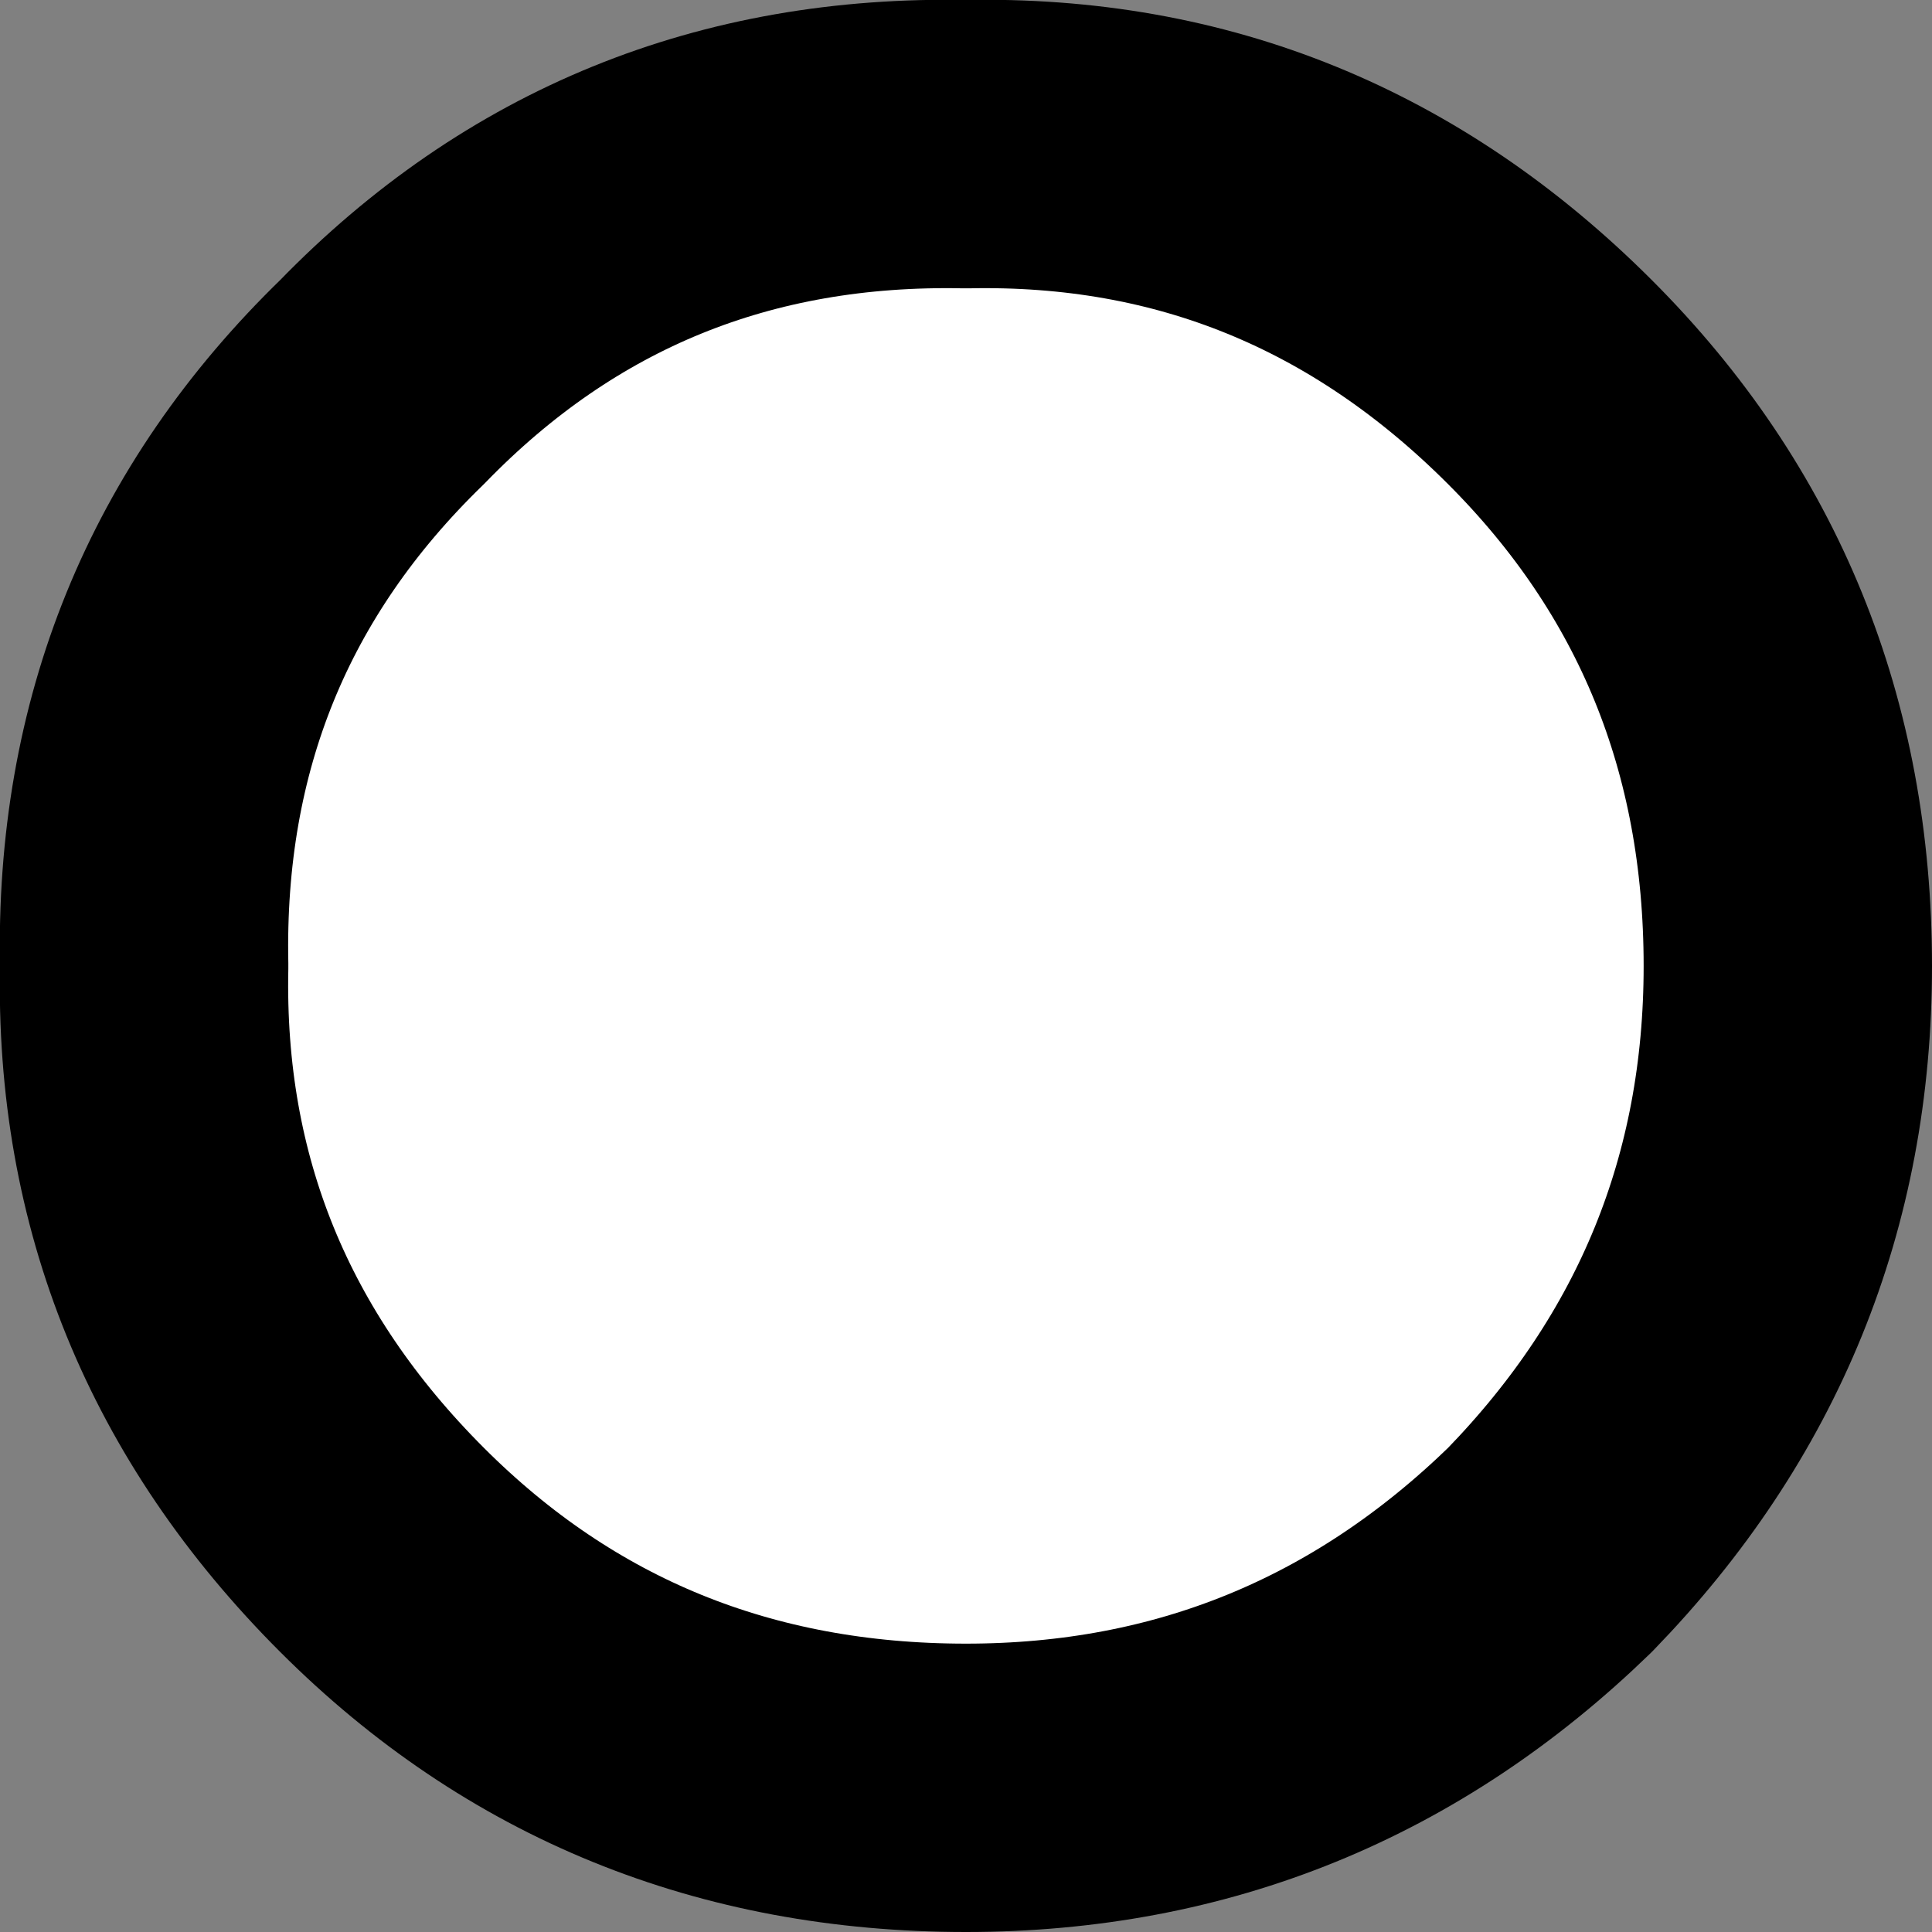
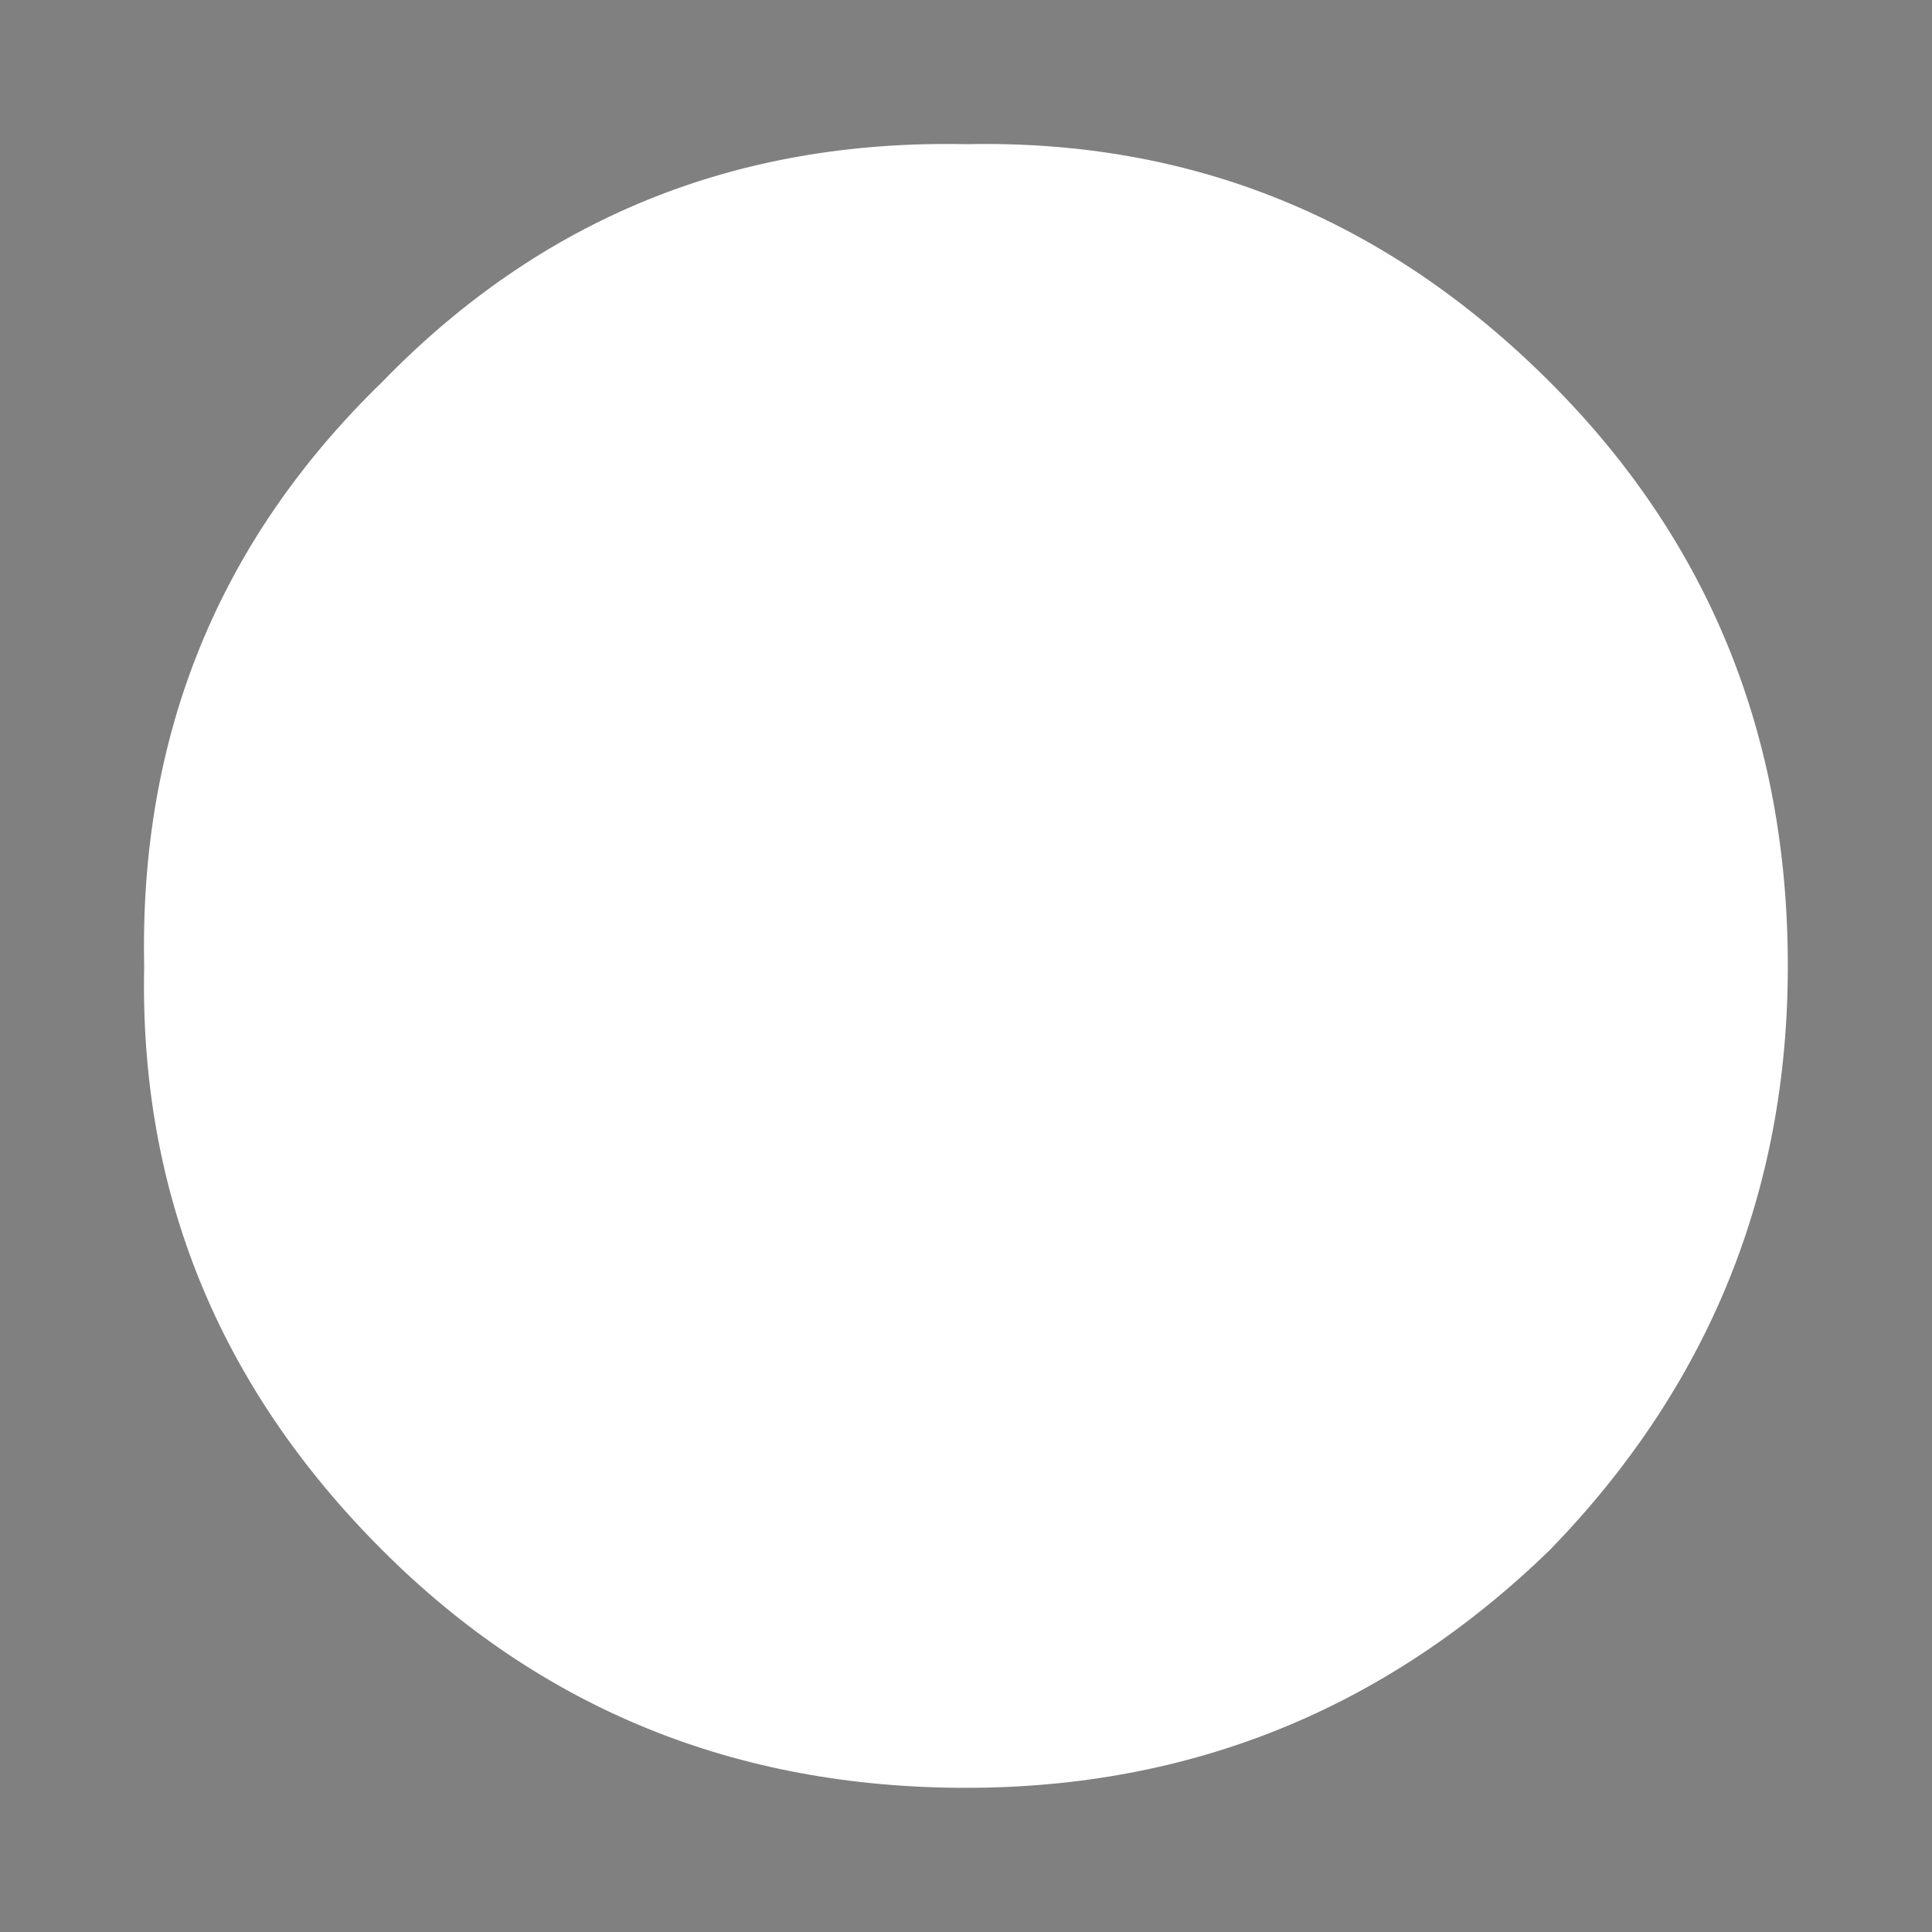
<svg xmlns="http://www.w3.org/2000/svg" height="13.4px" width="13.4px">
  <rect width="100%" height="100%" fill="#808080" stroke="none" />
  <g transform="matrix(1.0, 0.0, 0.0, 1.0, 6.7, 6.75)">
    <path d="M5.7 -0.05 Q5.7 2.3 4.05 4.0 2.35 5.65 0.0 5.65 -2.4 5.65 -4.05 4.0 -5.75 2.3 -5.7 -0.05 -5.75 -2.45 -4.05 -4.1 -2.4 -5.8 0.0 -5.75 2.35 -5.8 4.05 -4.1 5.7 -2.45 5.7 -0.05" fill="#ffffff" fill-rule="evenodd" stroke="none" />
-     <path d="M5.7 -0.05 Q5.7 2.3 4.05 4.0 2.35 5.65 0.0 5.65 -2.4 5.65 -4.05 4.0 -5.75 2.3 -5.7 -0.05 -5.75 -2.45 -4.05 -4.1 -2.4 -5.8 0.0 -5.75 2.35 -5.8 4.05 -4.1 5.7 -2.45 5.7 -0.05 Z" fill="none" stroke="#000000" stroke-linecap="round" stroke-linejoin="round" stroke-width="2.0" />
  </g>
</svg>